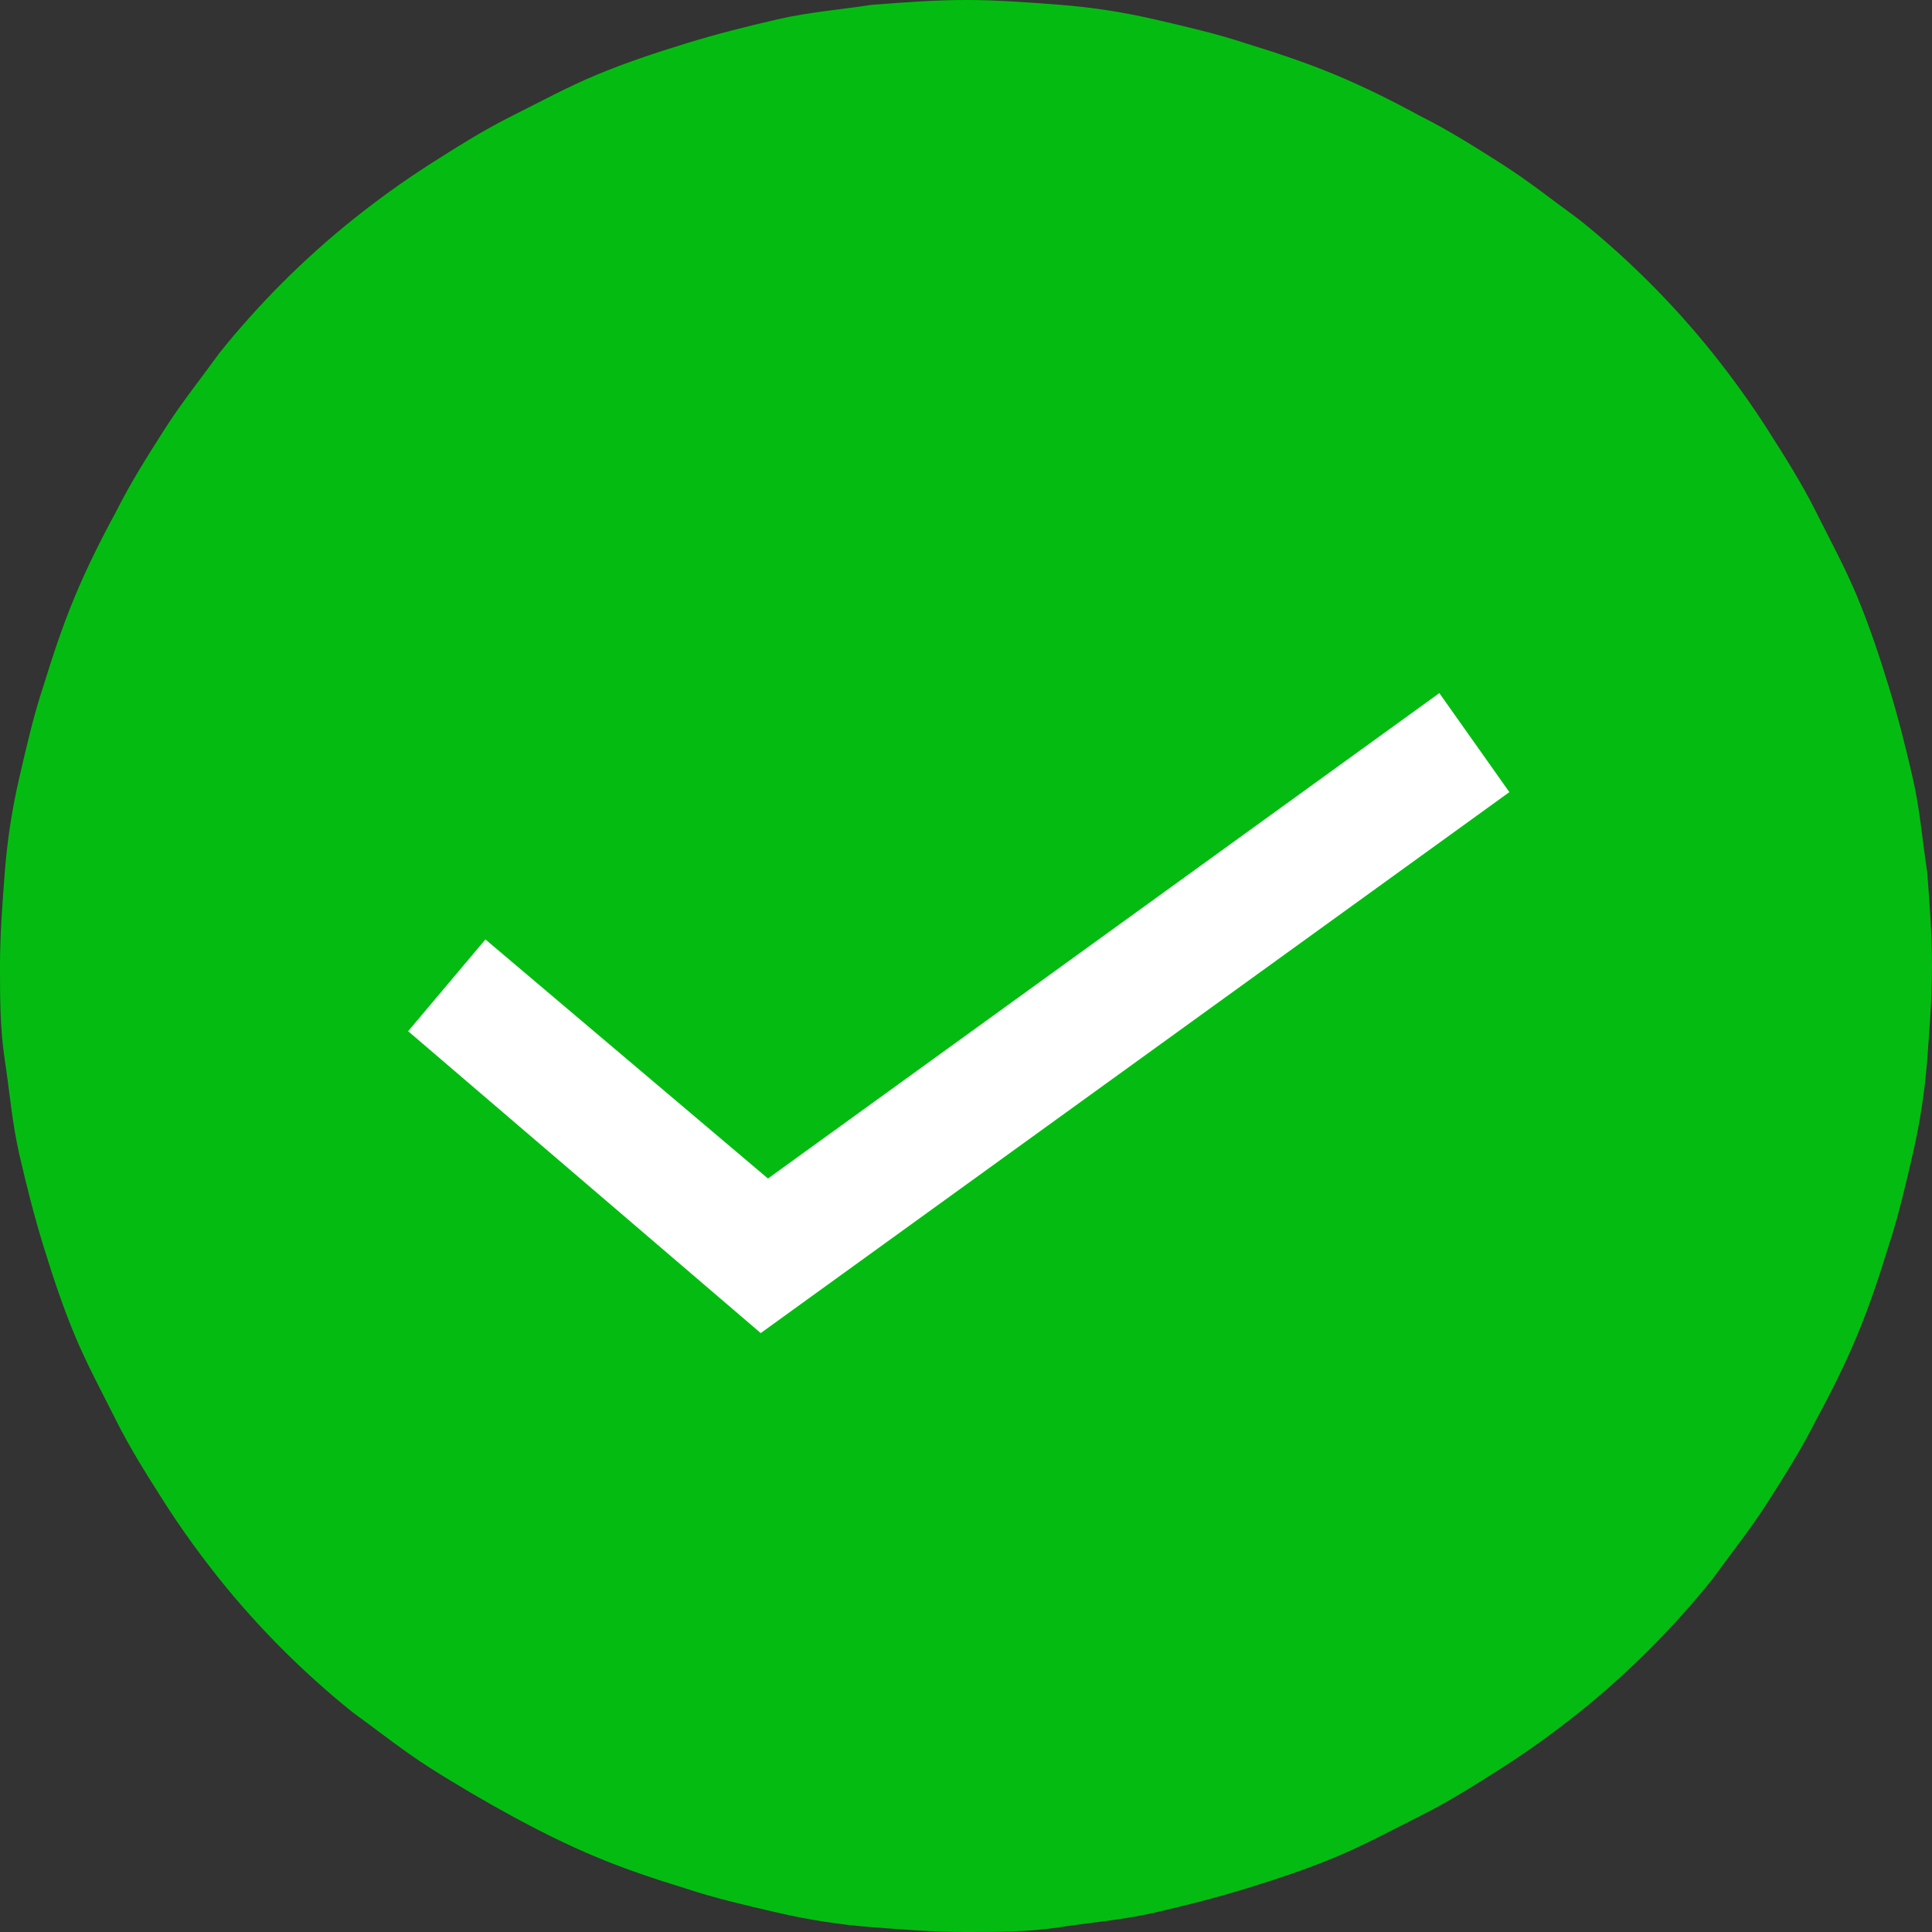
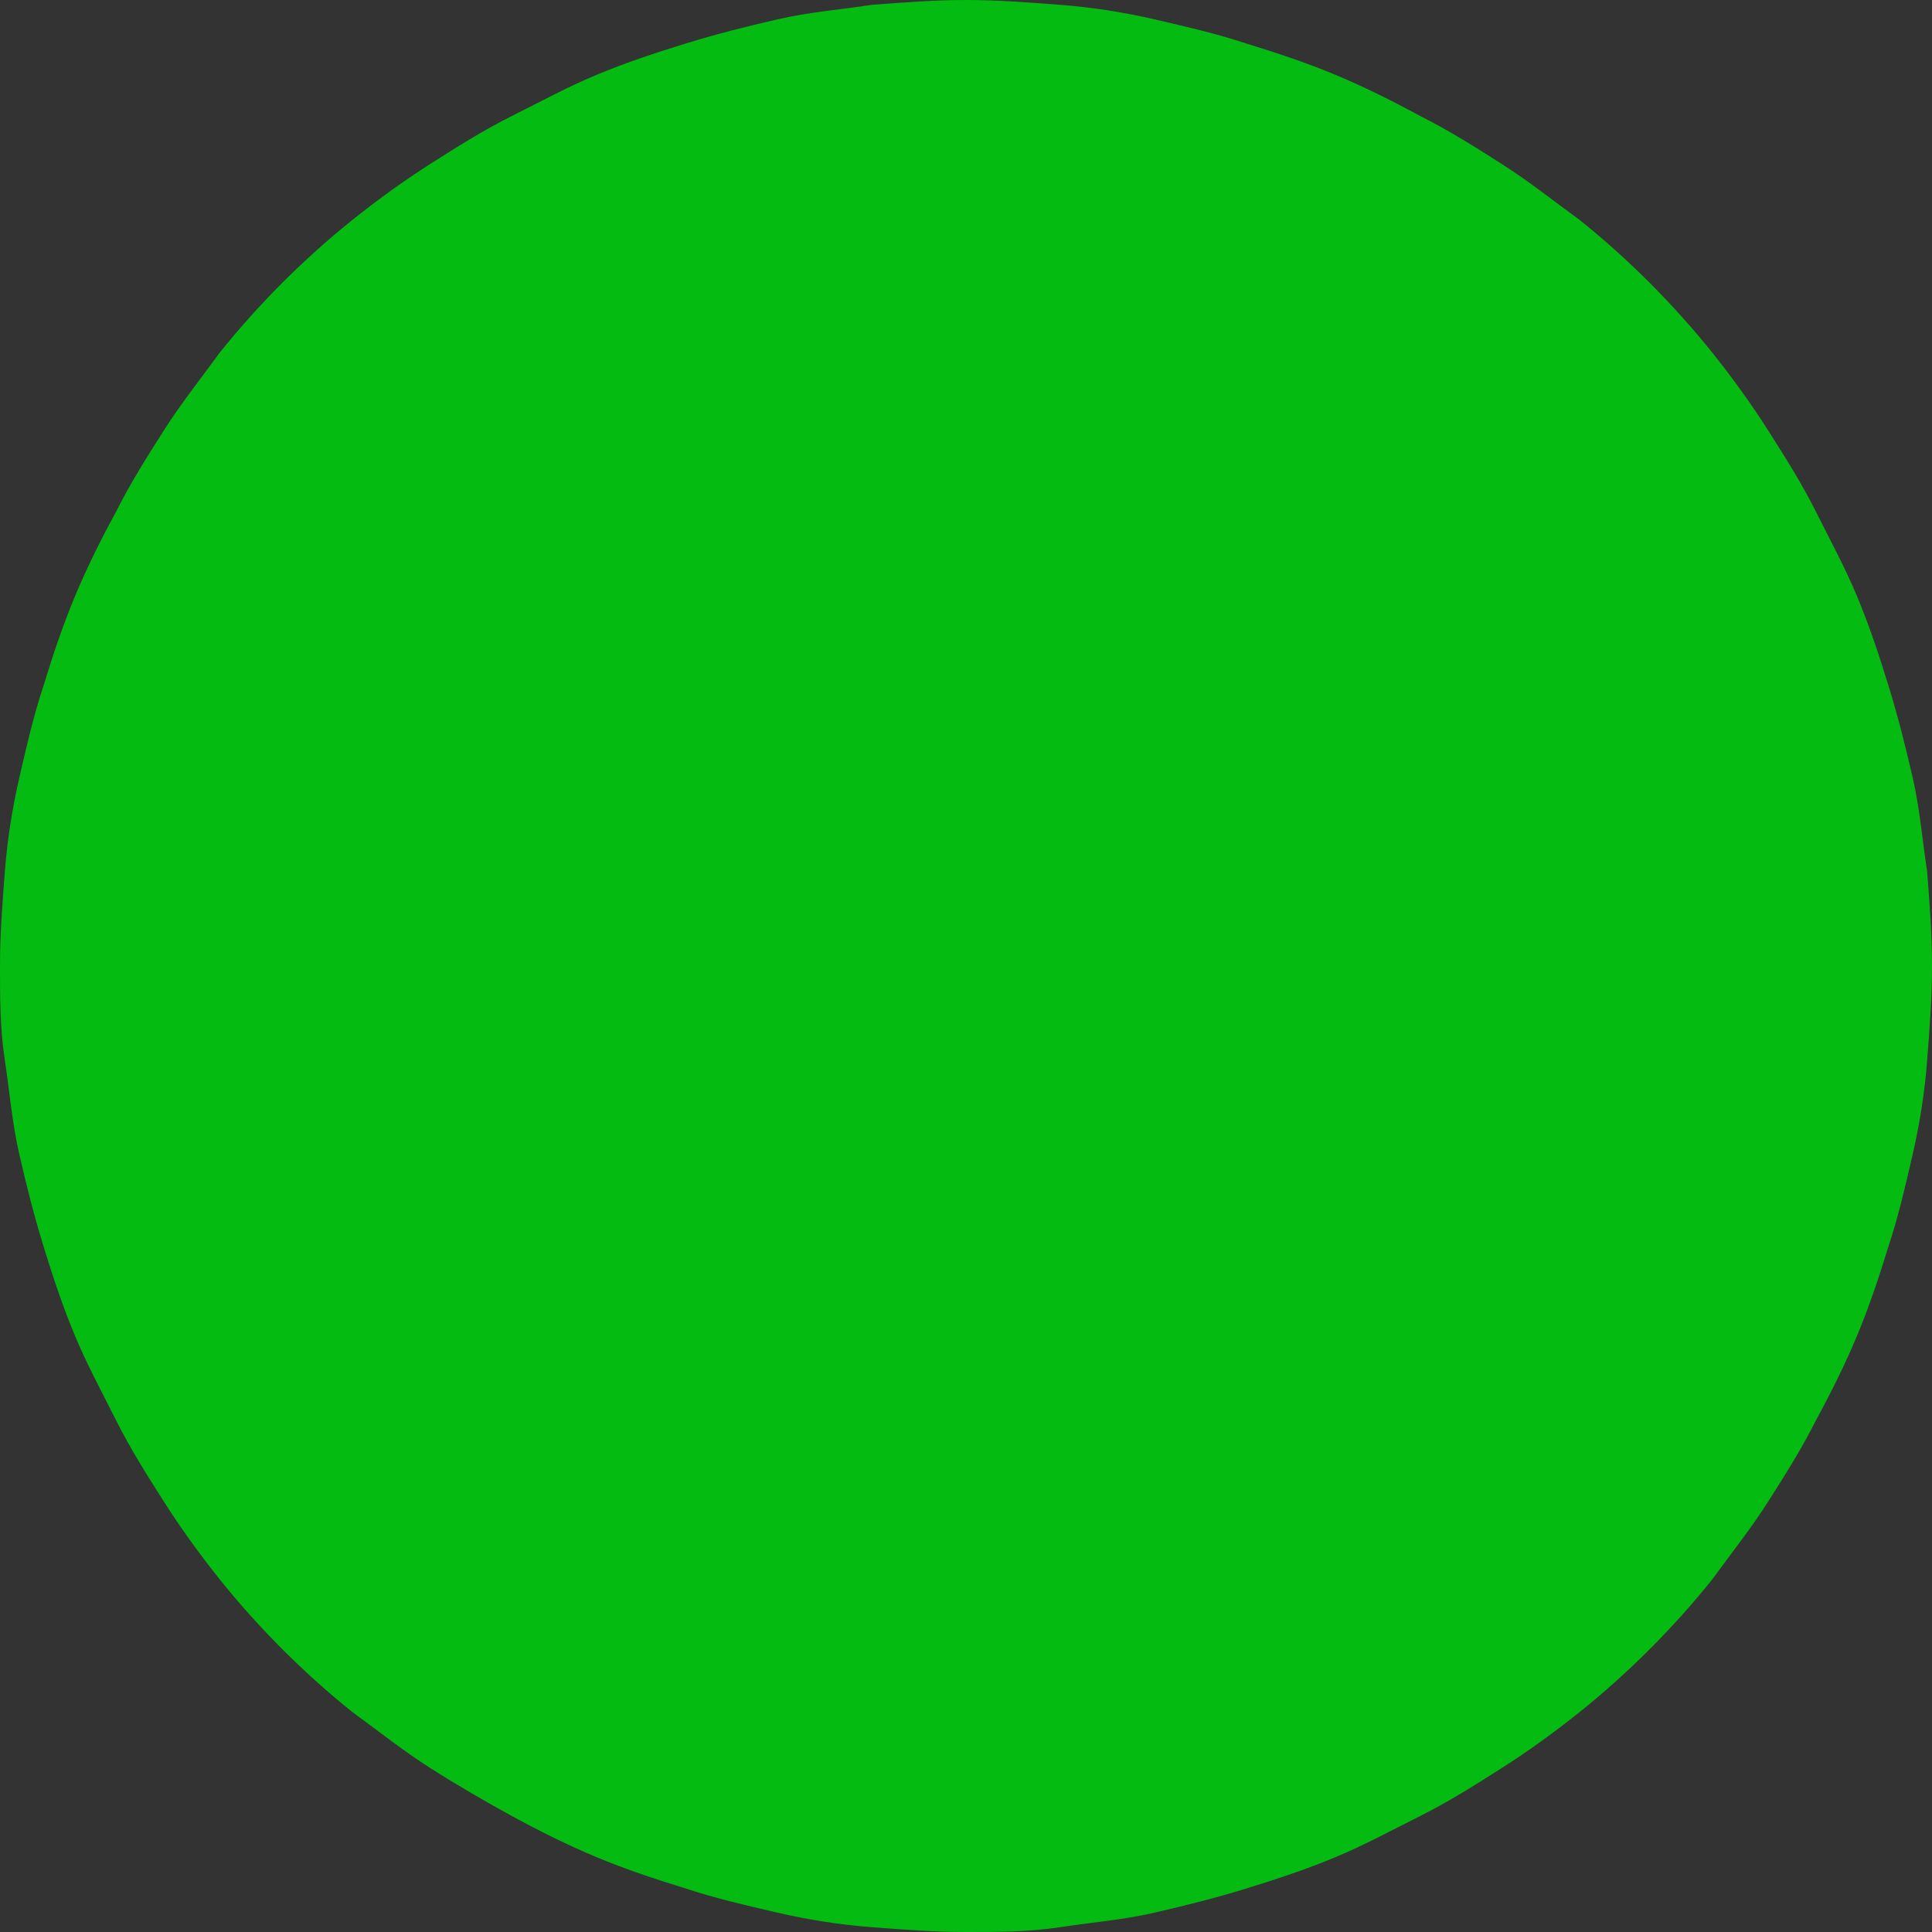
<svg xmlns="http://www.w3.org/2000/svg" version="1.1" id="レイヤー_1" x="0px" y="0px" width="80px" height="80px" viewBox="0 0 80 80" style="enable-background:new 0 0 80 80;" xml:space="preserve">
  <rect x="0" y="0" width="80" height="80" fill="#333333" stroke="none" />
  <style type="text/css">
	.st0{fill:#04BC11;}
	.st1{fill:#FFFFFF;}
</style>
  <path class="st0" d="M40,0c1.3,0,2.6,0.1,3.9,0.2s2.6,0.3,3.9,0.6c1.3,0.3,2.6,0.6,3.8,1c1.3,0.4,2.5,0.8,3.7,1.3s2.4,1.1,3.5,1.7  c1.2,0.6,2.3,1.3,3.4,2c1.1,0.7,2.1,1.5,3.2,2.3c1,0.8,2,1.7,2.9,2.6c0.9,0.9,1.8,1.9,2.6,2.9c0.8,1,1.6,2.1,2.3,3.2  c0.7,1.1,1.4,2.2,2,3.4c0.6,1.2,1.2,2.3,1.7,3.5s0.9,2.4,1.3,3.7c0.4,1.3,0.7,2.5,1,3.8c0.3,1.3,0.4,2.6,0.6,3.9  c0.1,1.3,0.2,2.6,0.2,3.9s-0.1,2.6-0.2,3.9s-0.3,2.6-0.6,3.9c-0.3,1.3-0.6,2.6-1,3.8c-0.4,1.3-0.8,2.5-1.3,3.7s-1.1,2.4-1.7,3.5  c-0.6,1.2-1.3,2.3-2,3.4c-0.7,1.1-1.5,2.1-2.3,3.2c-0.8,1-1.7,2-2.6,2.9s-1.9,1.8-2.9,2.6c-1,0.8-2.1,1.6-3.2,2.3  c-1.1,0.7-2.2,1.4-3.4,2c-1.2,0.6-2.3,1.2-3.5,1.7c-1.2,0.5-2.4,0.9-3.7,1.3c-1.3,0.4-2.5,0.7-3.8,1c-1.3,0.3-2.6,0.4-3.9,0.6  S41.3,80,40,80c-1.3,0-2.6-0.1-3.9-0.2c-1.3-0.1-2.6-0.3-3.9-0.6c-1.3-0.3-2.6-0.6-3.8-1c-1.3-0.4-2.5-0.8-3.7-1.3  c-1.2-0.5-2.4-1.1-3.5-1.7s-2.3-1.3-3.4-2c-1.1-0.7-2.1-1.5-3.2-2.3c-1-0.8-2-1.7-2.9-2.6s-1.8-1.9-2.6-2.9c-0.8-1-1.6-2.1-2.3-3.2  c-0.7-1.1-1.4-2.2-2-3.4c-0.6-1.2-1.2-2.3-1.7-3.5s-0.9-2.4-1.3-3.7c-0.4-1.3-0.7-2.5-1-3.8s-0.4-2.6-0.6-3.9S0,41.3,0,40  s0.1-2.6,0.2-3.9c0.1-1.3,0.3-2.6,0.6-3.9c0.3-1.3,0.6-2.6,1-3.8c0.4-1.3,0.8-2.5,1.3-3.7s1.1-2.4,1.7-3.5c0.6-1.2,1.3-2.3,2-3.4  c0.7-1.1,1.5-2.1,2.3-3.2c0.8-1,1.7-2,2.6-2.9c0.9-0.9,1.9-1.8,2.9-2.6c1-0.8,2.1-1.6,3.2-2.3c1.1-0.7,2.2-1.4,3.4-2  s2.3-1.2,3.5-1.7s2.4-0.9,3.7-1.3c1.3-0.4,2.5-0.7,3.8-1c1.3-0.3,2.6-0.4,3.9-0.6C37.4,0.1,38.7,0,40,0z" />
-   <polygon class="st1" points="31.5,55.2 16.9,42.7 20.1,38.9 31.8,48.8 59.6,28.7 62.5,32.8 " />
</svg>